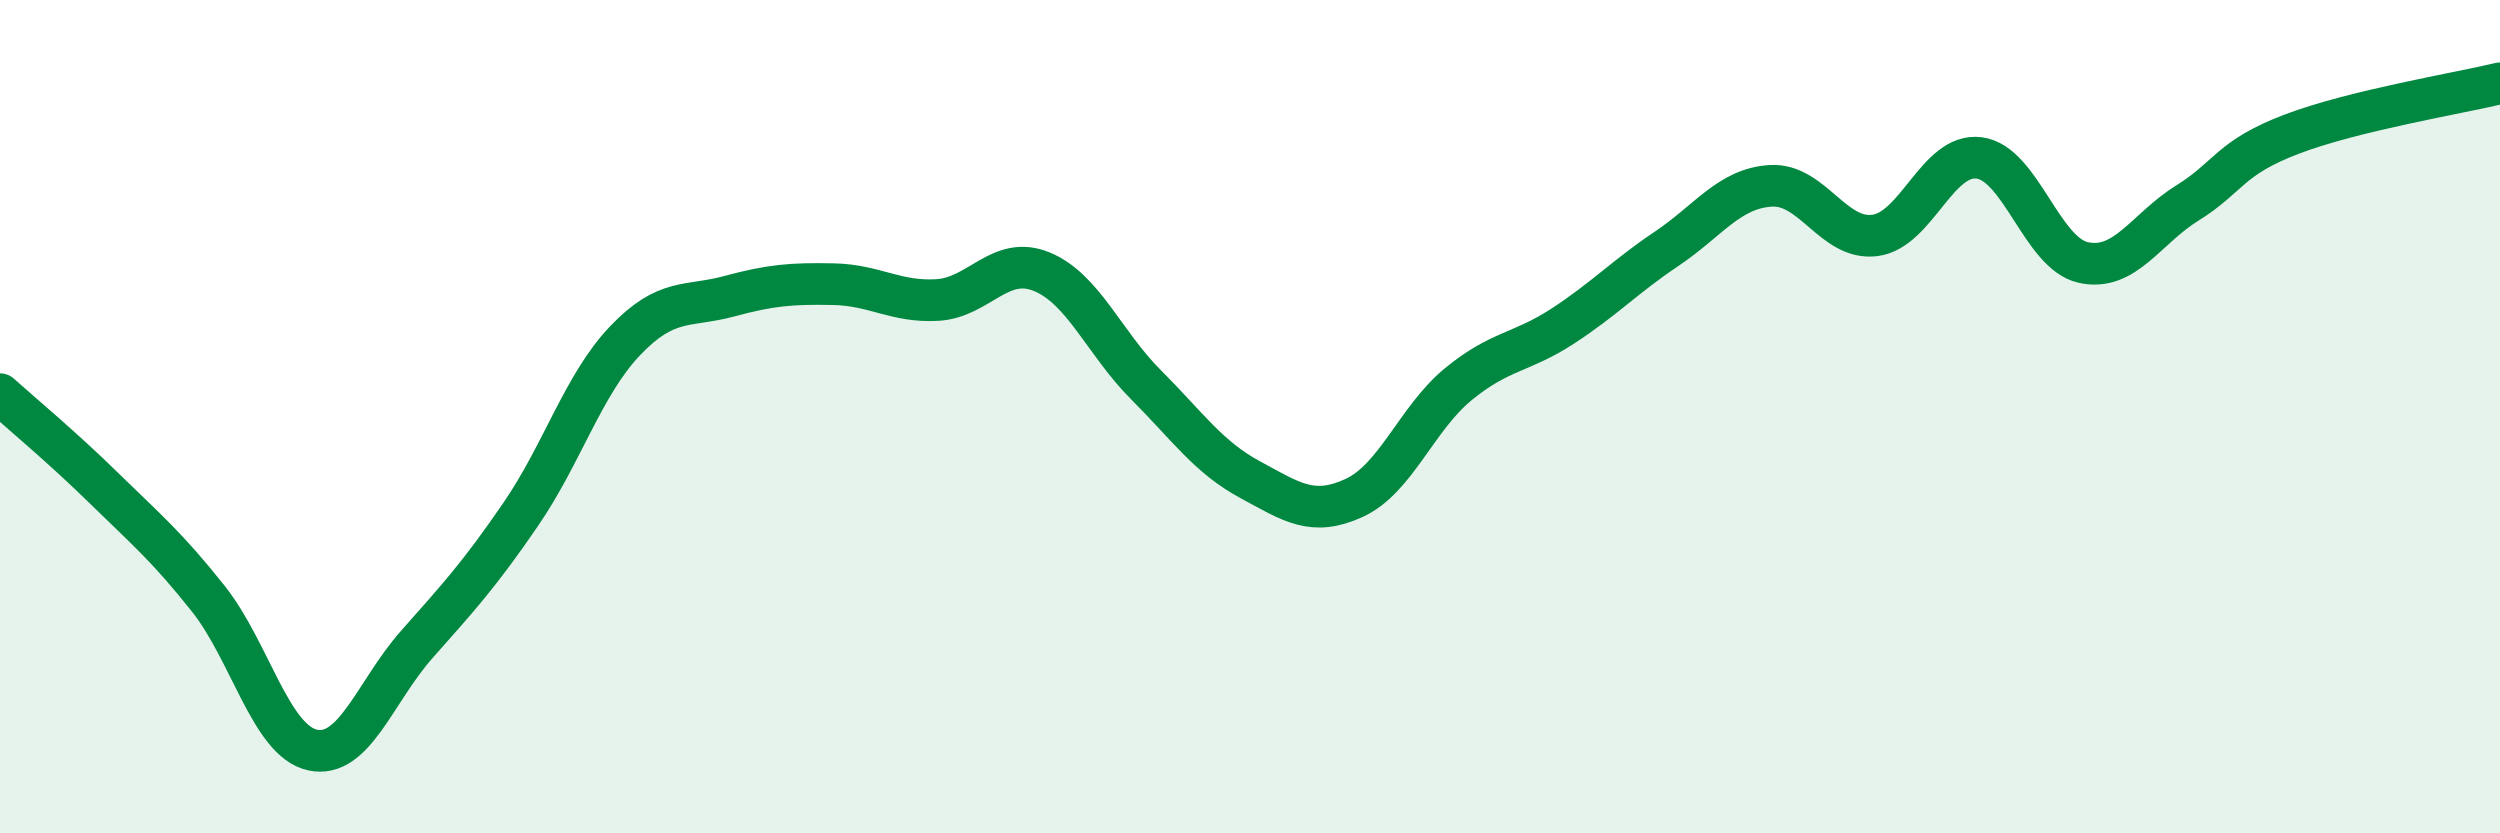
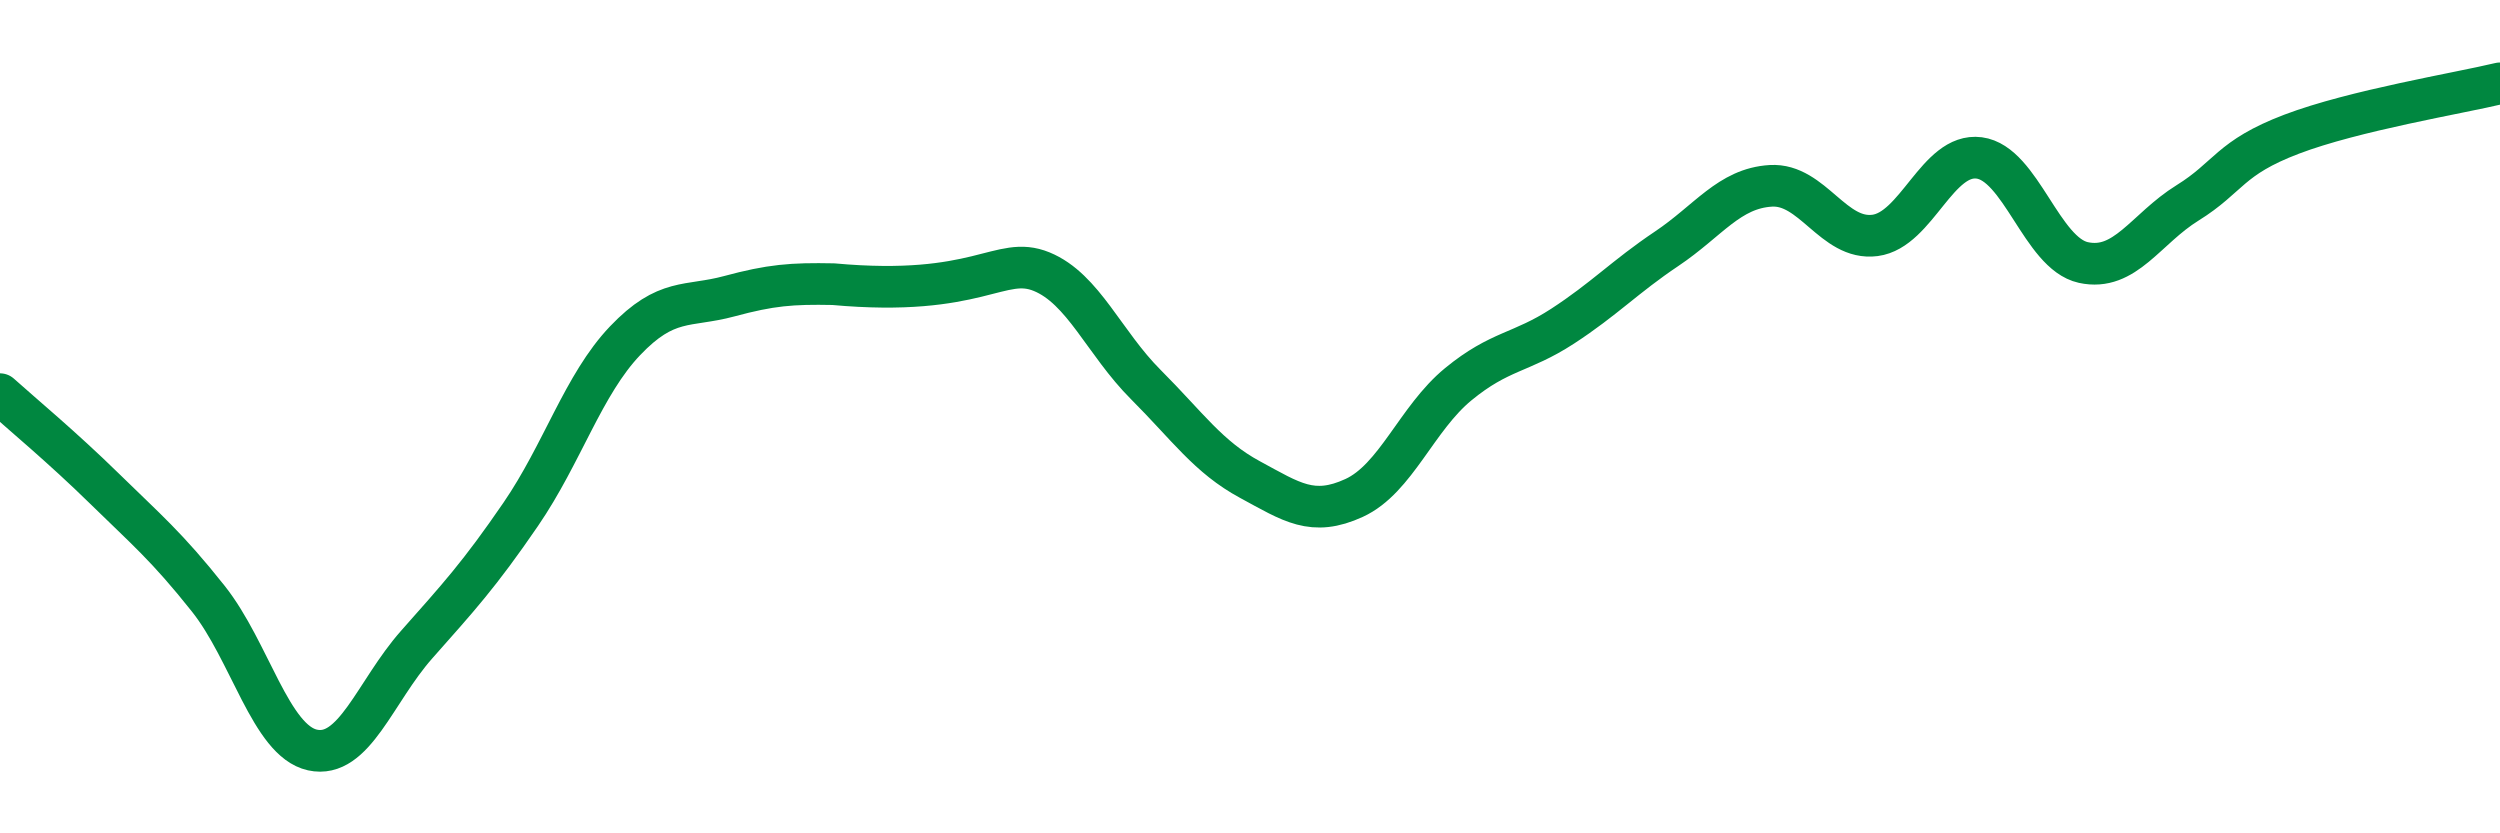
<svg xmlns="http://www.w3.org/2000/svg" width="60" height="20" viewBox="0 0 60 20">
-   <path d="M 0,9.46 C 0.5,9.91 1.5,10.74 2.5,11.72 C 3.5,12.7 4,13.11 5,14.37 C 6,15.63 6.5,17.78 7.5,18 C 8.5,18.22 9,16.6 10,15.47 C 11,14.34 11.5,13.8 12.5,12.34 C 13.5,10.88 14,9.23 15,8.18 C 16,7.13 16.5,7.38 17.5,7.11 C 18.5,6.84 19,6.8 20,6.82 C 21,6.84 21.5,7.26 22.5,7.2 C 23.5,7.14 24,6.11 25,6.52 C 26,6.93 26.5,8.23 27.5,9.23 C 28.5,10.23 29,10.97 30,11.51 C 31,12.05 31.5,12.41 32.5,11.95 C 33.5,11.49 34,10.04 35,9.22 C 36,8.4 36.5,8.48 37.5,7.83 C 38.5,7.18 39,6.64 40,5.97 C 41,5.3 41.5,4.52 42.5,4.46 C 43.5,4.4 44,5.78 45,5.65 C 46,5.52 46.5,3.66 47.5,3.79 C 48.5,3.92 49,6.08 50,6.3 C 51,6.52 51.5,5.49 52.5,4.87 C 53.5,4.25 53.5,3.79 55,3.22 C 56.5,2.65 59,2.24 60,2L60 20L0 20Z" fill="#008740" opacity="0.1" stroke-linecap="round" stroke-linejoin="round" />
-   <path d="M 0,9.46 C 0.5,9.91 1.5,10.74 2.5,11.72 C 3.5,12.7 4,13.11 5,14.37 C 6,15.63 6.5,17.78 7.5,18 C 8.5,18.22 9,16.6 10,15.47 C 11,14.34 11.5,13.8 12.5,12.34 C 13.5,10.88 14,9.23 15,8.18 C 16,7.13 16.5,7.38 17.5,7.11 C 18.5,6.84 19,6.8 20,6.82 C 21,6.84 21.5,7.26 22.5,7.2 C 23.5,7.14 24,6.11 25,6.52 C 26,6.93 26.5,8.23 27.5,9.23 C 28.5,10.23 29,10.97 30,11.51 C 31,12.05 31.5,12.41 32.5,11.95 C 33.5,11.49 34,10.04 35,9.22 C 36,8.4 36.5,8.48 37.5,7.83 C 38.5,7.18 39,6.64 40,5.97 C 41,5.3 41.5,4.52 42.5,4.46 C 43.5,4.4 44,5.78 45,5.65 C 46,5.52 46.5,3.66 47.5,3.79 C 48.5,3.92 49,6.08 50,6.3 C 51,6.52 51.5,5.49 52.5,4.87 C 53.5,4.25 53.5,3.79 55,3.22 C 56.5,2.65 59,2.24 60,2" stroke="#008740" stroke-width="1" fill="none" stroke-linecap="round" stroke-linejoin="round" />
+   <path d="M 0,9.46 C 0.5,9.91 1.5,10.74 2.5,11.72 C 3.5,12.7 4,13.11 5,14.37 C 6,15.63 6.5,17.78 7.5,18 C 8.5,18.22 9,16.6 10,15.47 C 11,14.34 11.5,13.8 12.5,12.34 C 13.5,10.88 14,9.23 15,8.18 C 16,7.13 16.5,7.38 17.5,7.11 C 18.5,6.84 19,6.8 20,6.82 C 23.5,7.14 24,6.11 25,6.52 C 26,6.93 26.5,8.23 27.5,9.23 C 28.5,10.23 29,10.97 30,11.51 C 31,12.05 31.5,12.41 32.5,11.95 C 33.5,11.49 34,10.04 35,9.22 C 36,8.4 36.5,8.48 37.5,7.83 C 38.5,7.18 39,6.64 40,5.97 C 41,5.3 41.5,4.52 42.5,4.46 C 43.5,4.4 44,5.78 45,5.65 C 46,5.52 46.5,3.66 47.5,3.79 C 48.5,3.92 49,6.08 50,6.3 C 51,6.52 51.5,5.49 52.5,4.87 C 53.5,4.25 53.5,3.79 55,3.22 C 56.5,2.65 59,2.24 60,2" stroke="#008740" stroke-width="1" fill="none" stroke-linecap="round" stroke-linejoin="round" />
</svg>